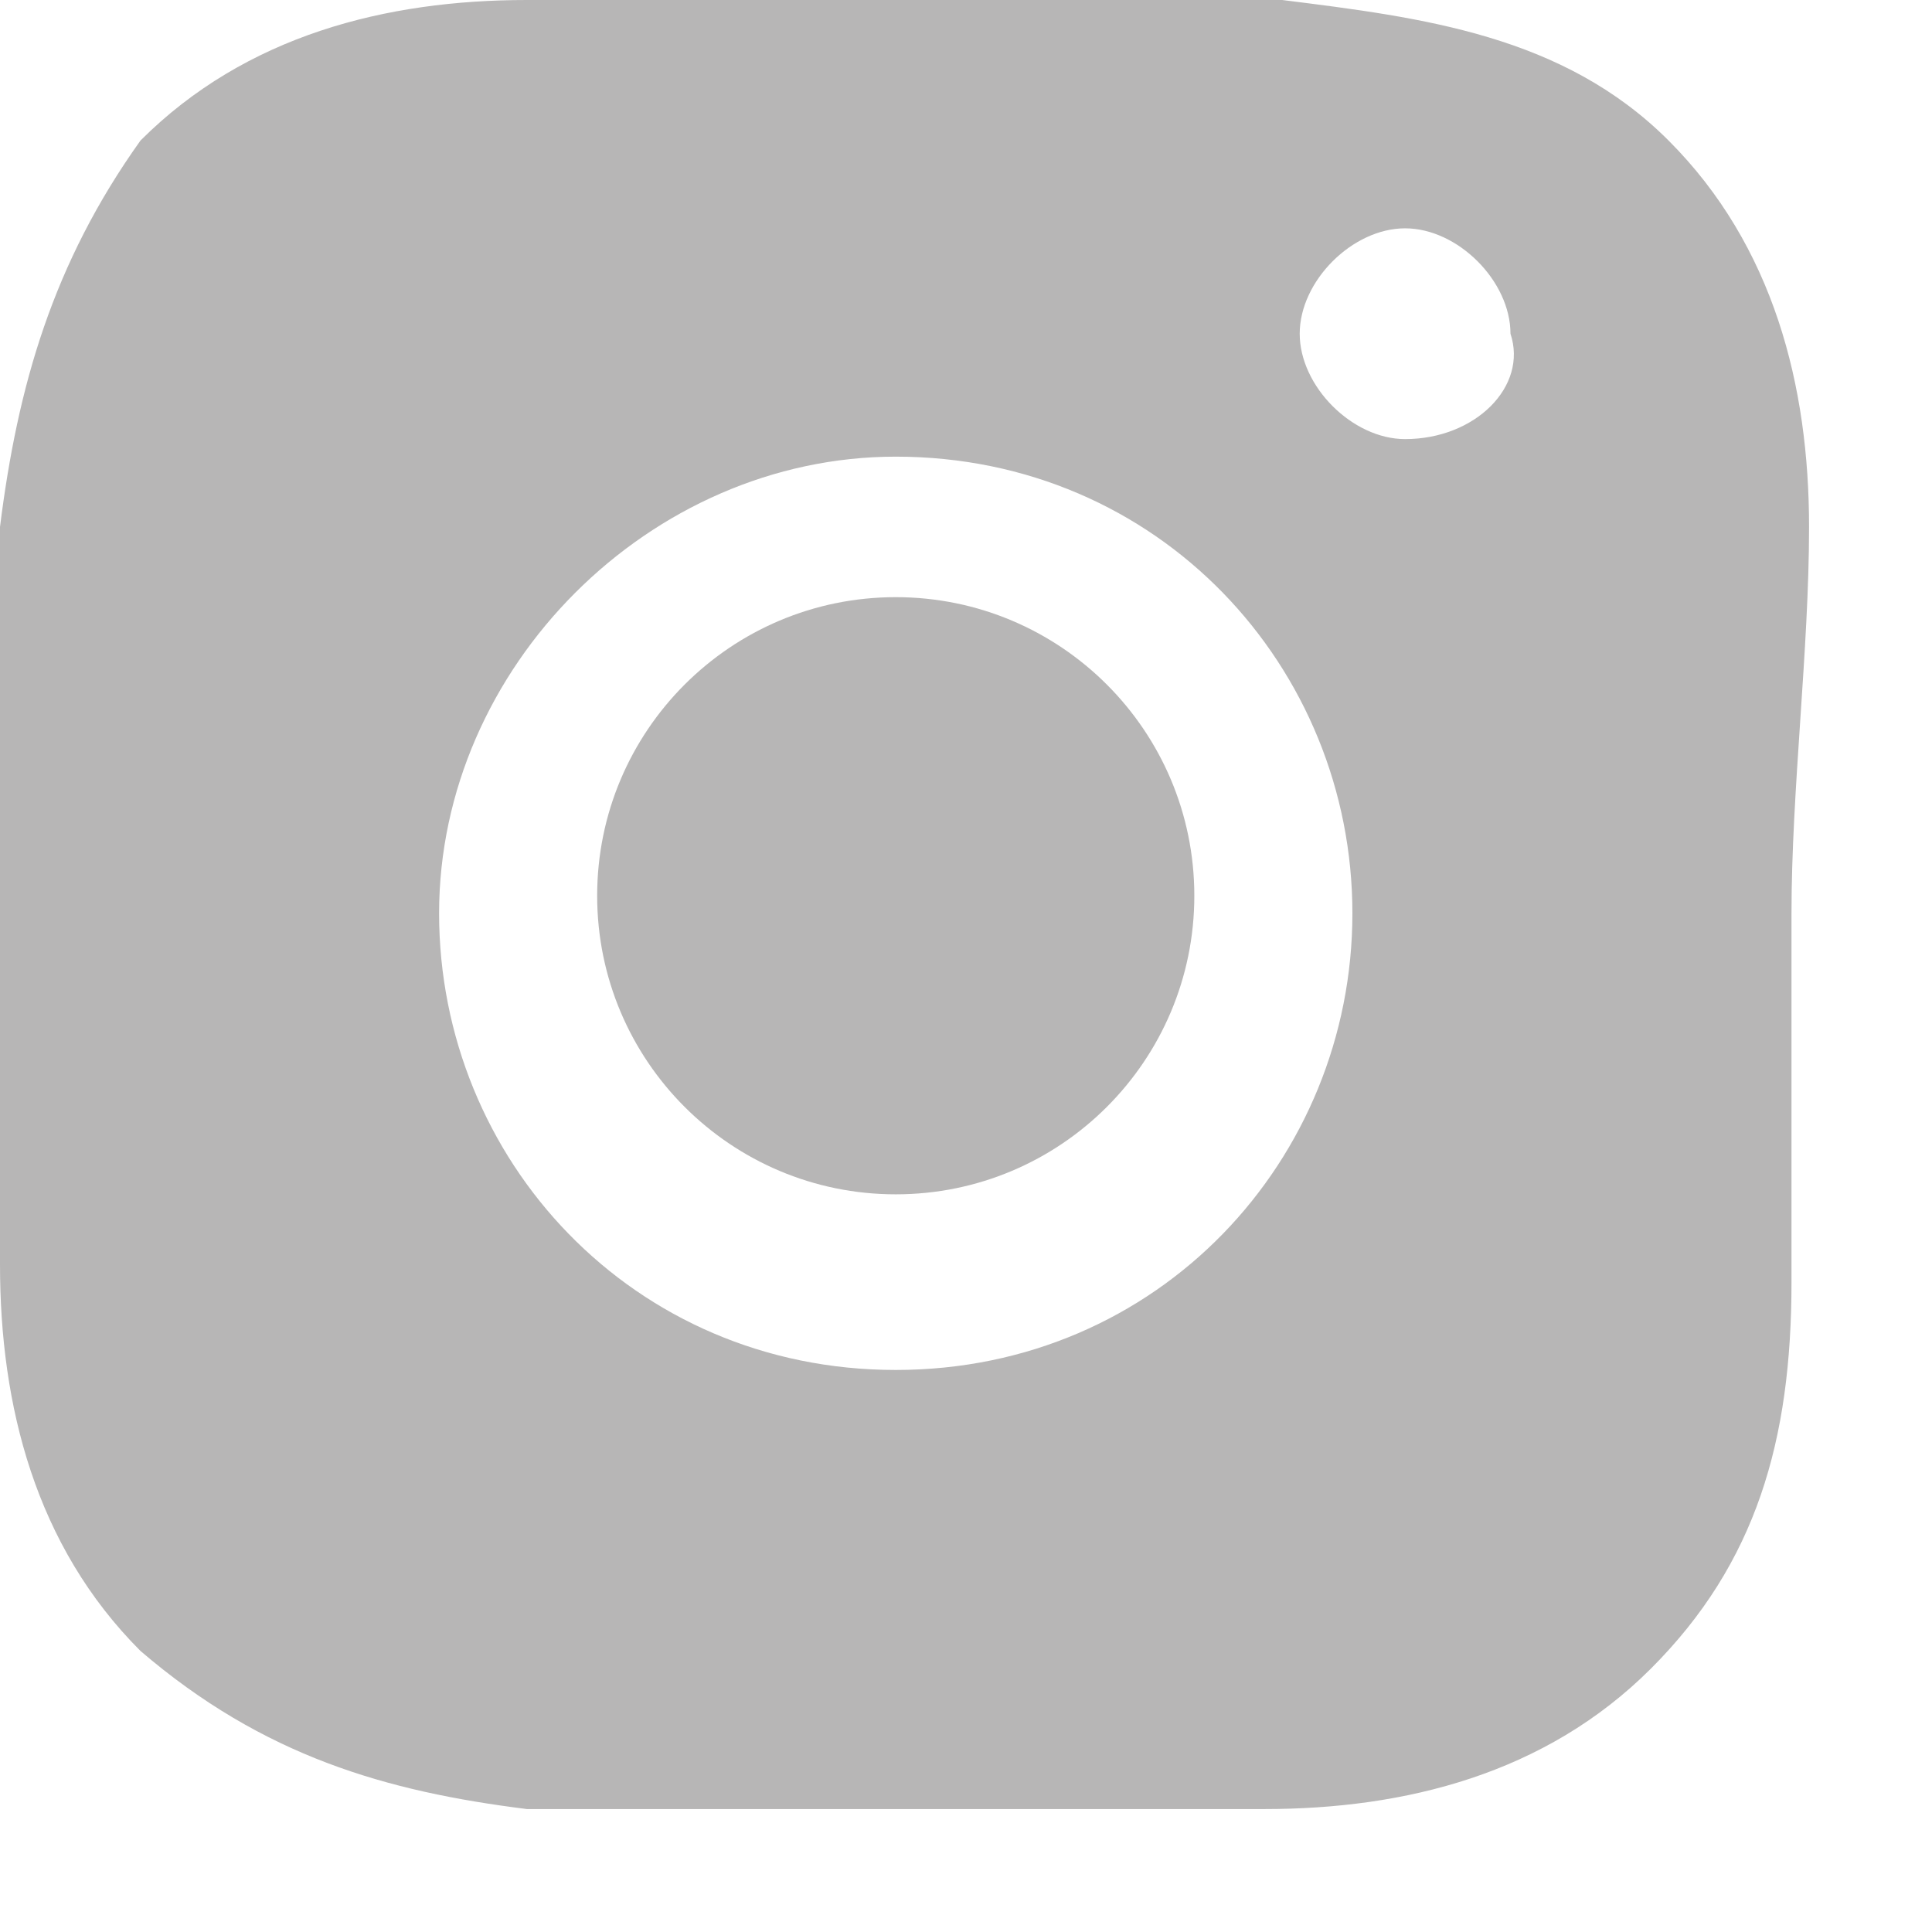
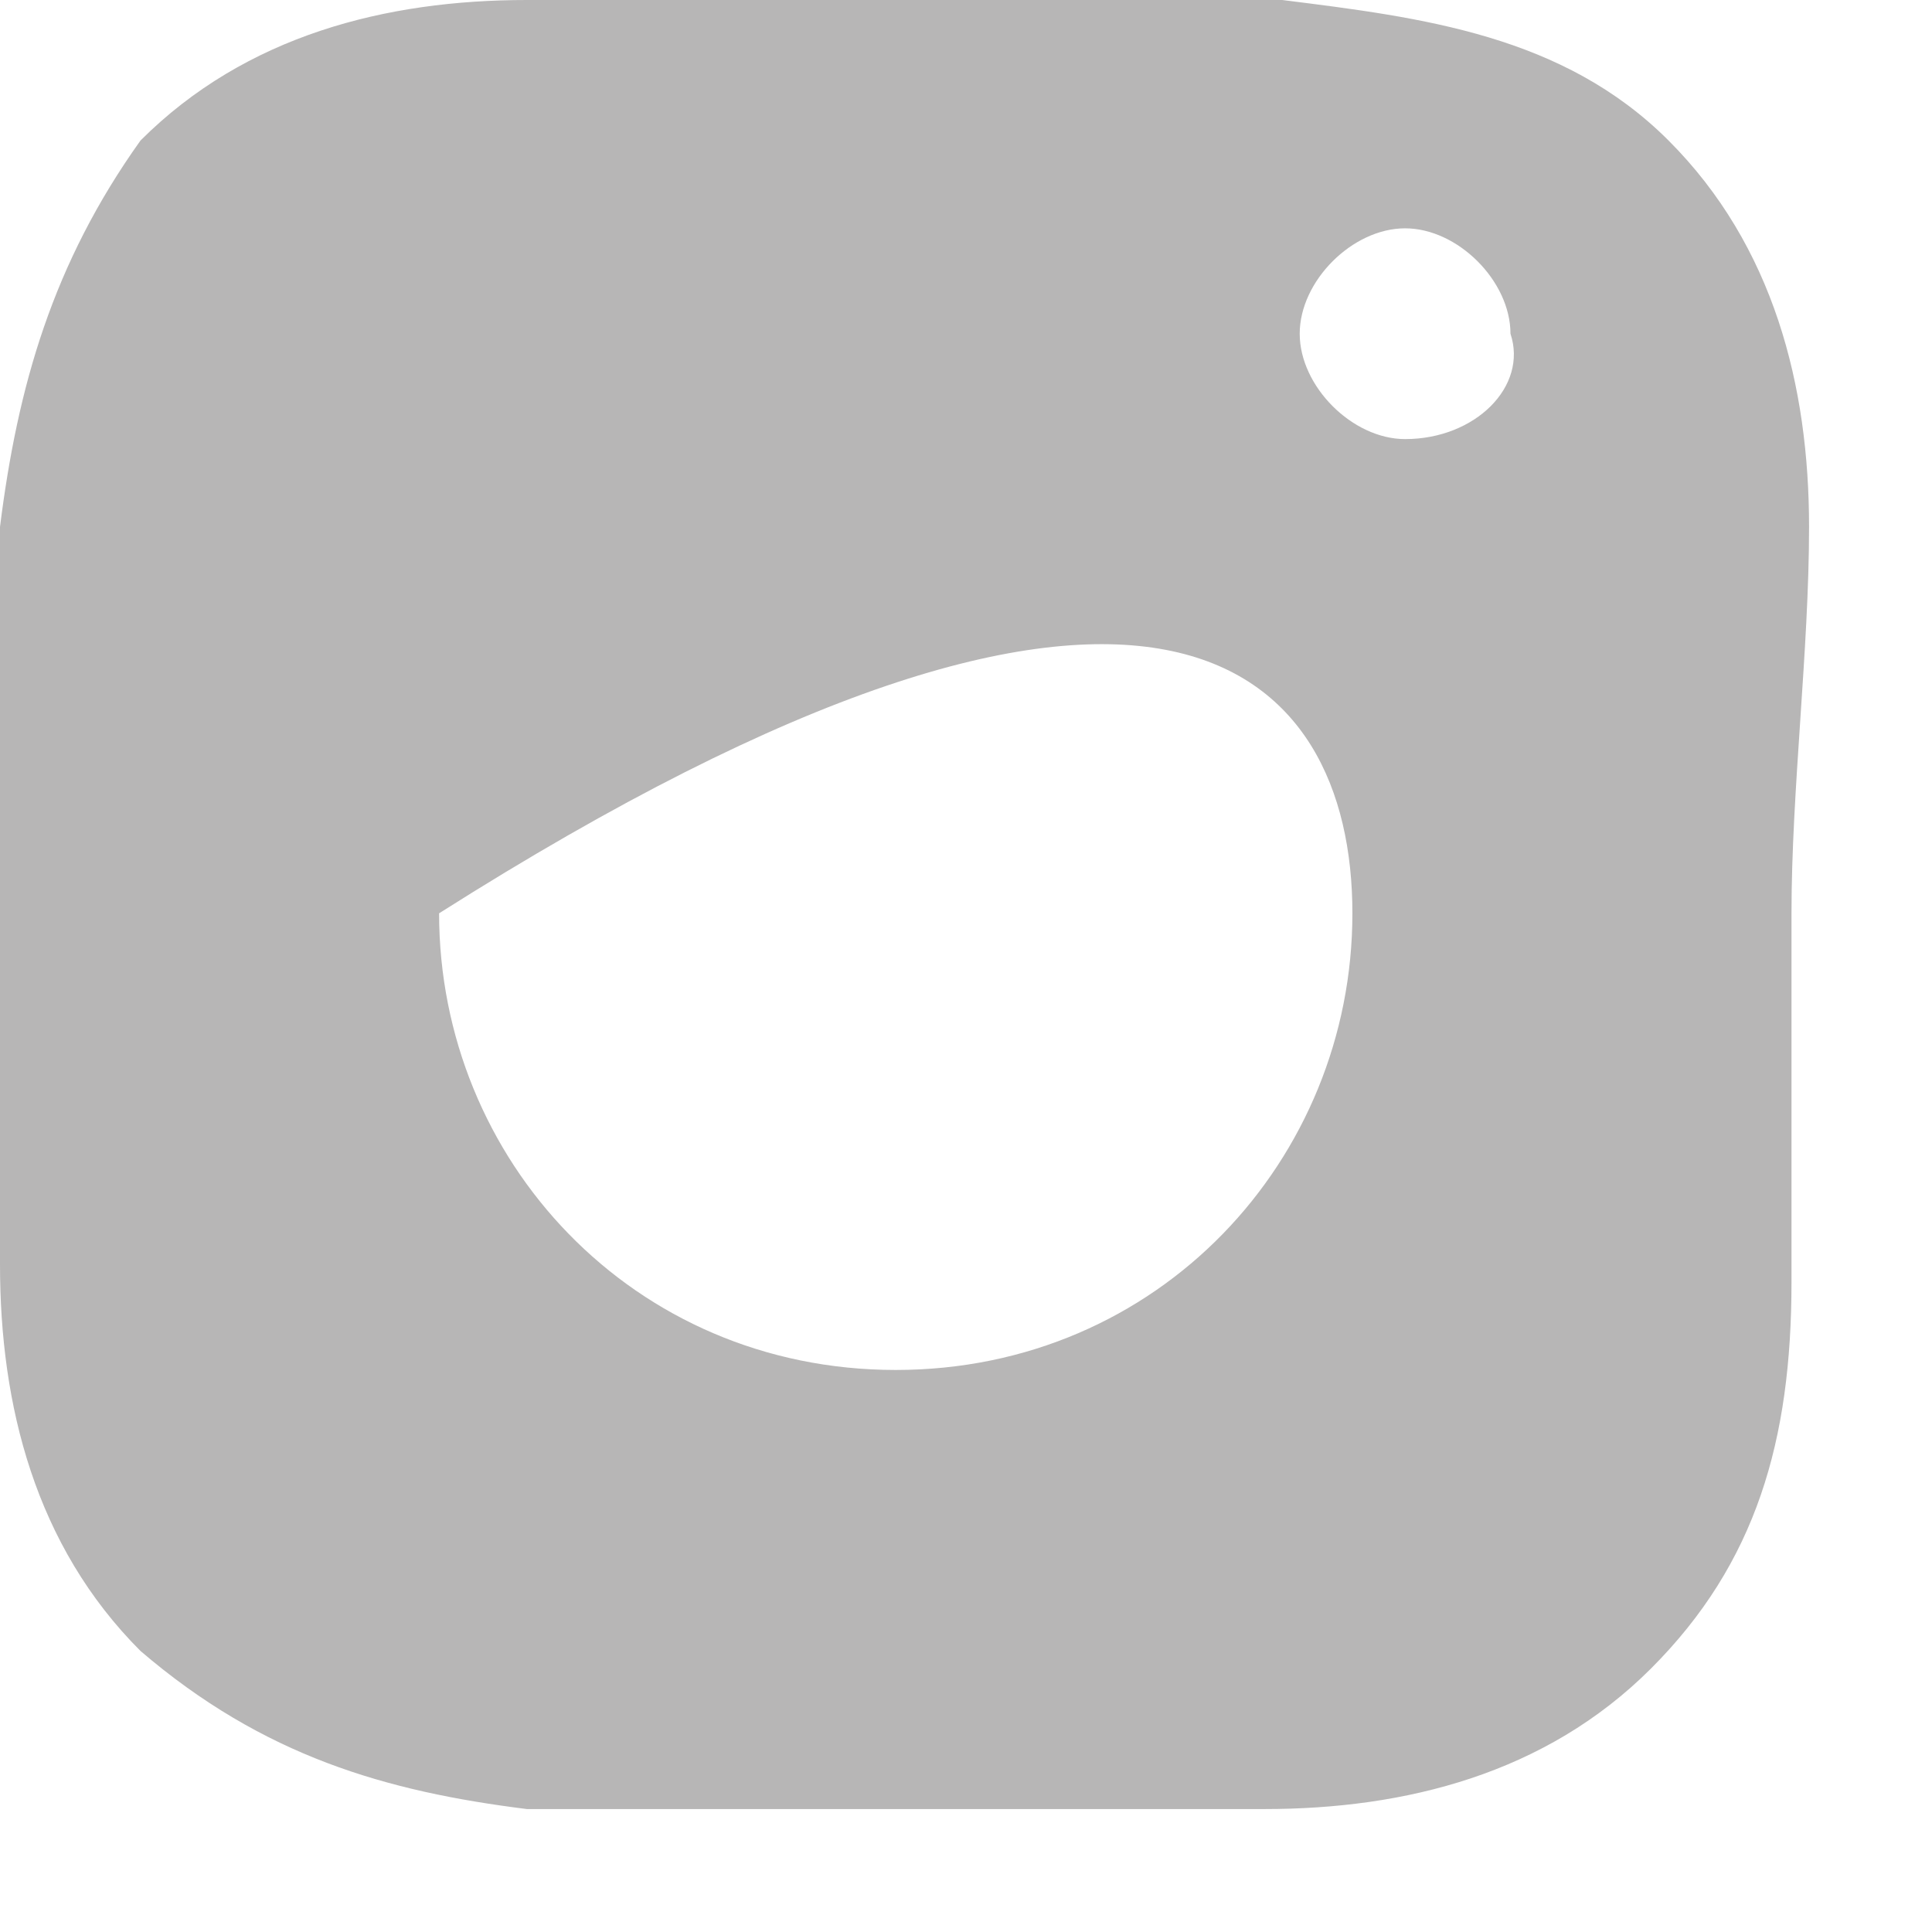
<svg xmlns="http://www.w3.org/2000/svg" width="11" height="11" viewBox="0 0 11 11" fill="none">
  <g clip-path="url(#clip0_309_6)">
-     <path d="M10.3 3C10.3 2.2 10.1 1.4 9.5 0.8C8.9 0.2 8.1 0.1 7.3 0H3C2.2 0 1.4 0.2 0.8 0.8C0.3 1.5 0.1 2.2 0 3V7.2C0 8 0.2 8.8 0.8 9.4C1.5 10 2.2 10.2 3 10.3H7.2C8 10.3 8.8 10.1 9.4 9.5C10 8.9 10.2 8.2 10.2 7.3V5.2C10.2 4.5 10.3 3.7 10.3 3ZM5.1 7.8C3.6 7.8 2.5 6.6 2.5 5.2C2.5 3.8 3.7 2.6 5.1 2.6C6.6 2.6 7.7 3.8 7.7 5.2C7.7 6.6 6.6 7.8 5.1 7.8ZM8 2.5C7.7 2.5 7.4 2.2 7.4 1.9C7.4 1.6 7.7 1.3 8 1.3C8.3 1.3 8.6 1.6 8.6 1.9C8.7 2.2 8.4 2.5 8 2.5Z" fill="#B7B6B6" />
-     <path d="M5.1 6.8C6.039 6.8 6.8 6.039 6.8 5.1C6.8 4.161 6.039 3.4 5.1 3.4C4.161 3.4 3.4 4.161 3.4 5.1C3.4 6.039 4.161 6.8 5.1 6.8Z" fill="#B7B6B6" />
+     <path d="M10.3 3C10.3 2.2 10.1 1.4 9.5 0.8C8.9 0.2 8.1 0.1 7.3 0H3C2.2 0 1.4 0.2 0.8 0.8C0.3 1.5 0.1 2.2 0 3V7.2C0 8 0.2 8.8 0.8 9.4C1.5 10 2.2 10.2 3 10.3H7.2C8 10.3 8.8 10.1 9.4 9.5C10 8.9 10.2 8.2 10.2 7.3V5.2C10.2 4.5 10.3 3.7 10.3 3ZM5.1 7.8C3.6 7.8 2.5 6.6 2.5 5.2C6.6 2.6 7.7 3.8 7.7 5.2C7.7 6.6 6.6 7.8 5.1 7.8ZM8 2.5C7.7 2.5 7.4 2.2 7.4 1.9C7.4 1.6 7.7 1.3 8 1.3C8.3 1.3 8.6 1.6 8.6 1.9C8.7 2.2 8.4 2.5 8 2.5Z" fill="#B7B6B6" />
  </g>
  <defs>
    <clipPath id="clip0_309_6">
      <rect width="10.3" height="10.3" fill="white" />
    </clipPath>
  </defs>
</svg>